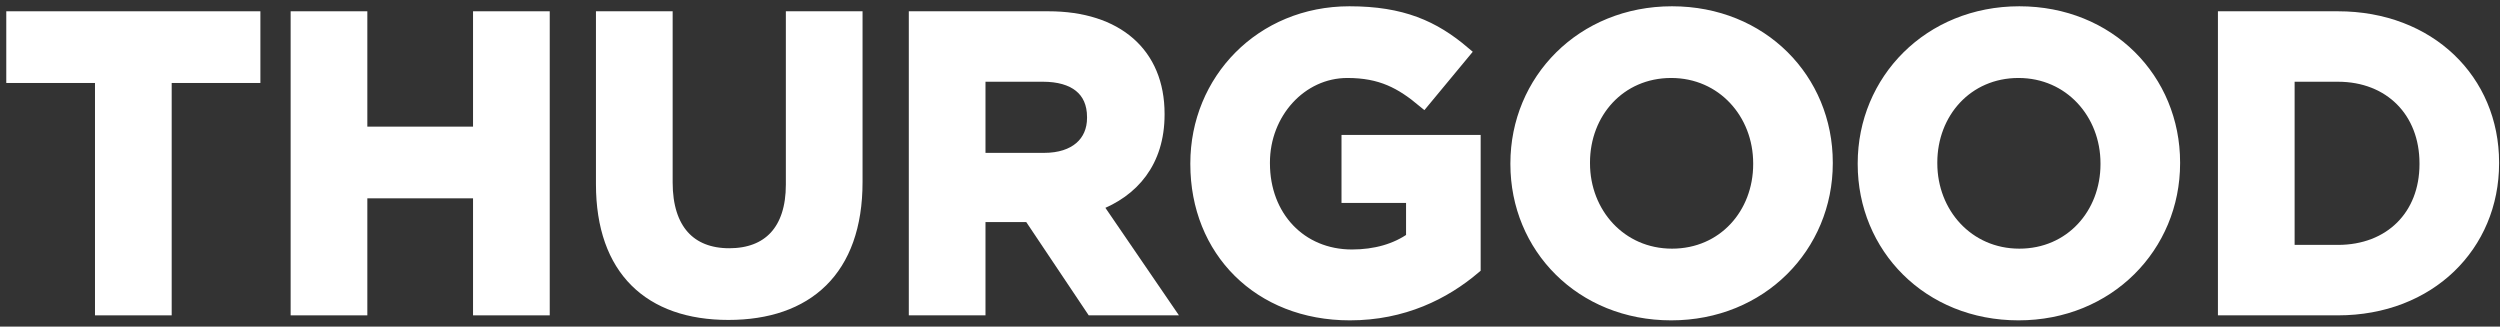
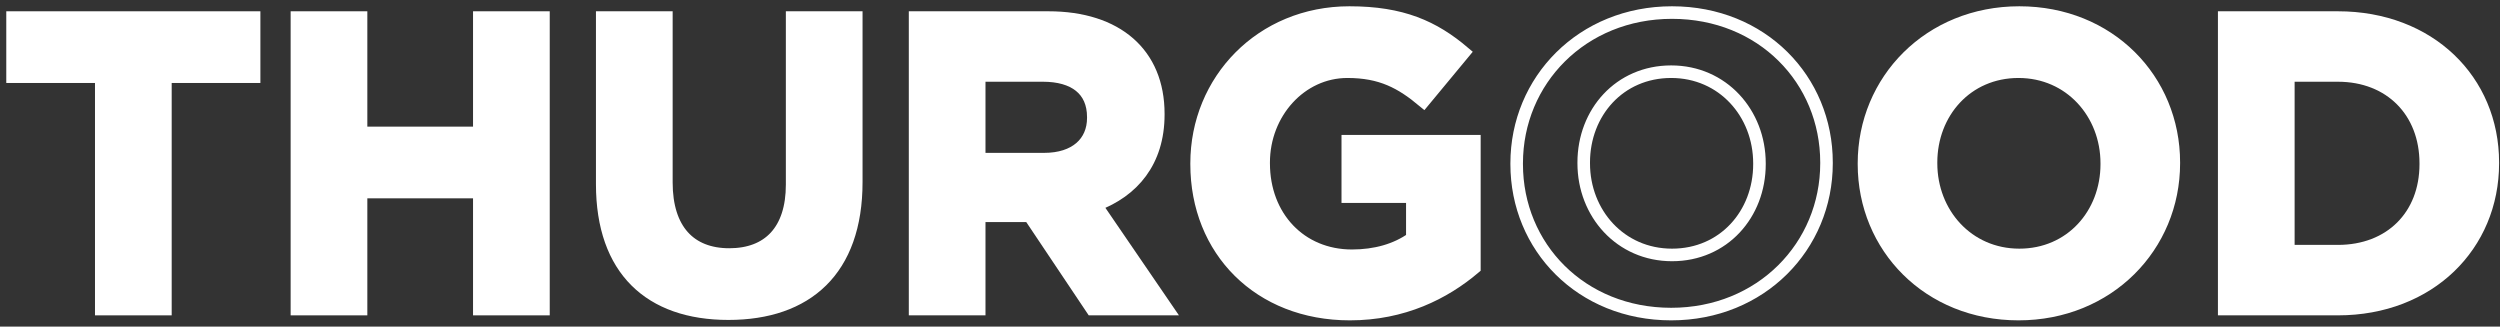
<svg xmlns="http://www.w3.org/2000/svg" width="199" height="26" viewBox="0 0 199 26" fill="none">
  <rect x="0" y="0" width="199" height="26" fill="#333333" stroke="none" />
  <path d="M20.227 6.105V1.398H1V6.105H8.061V24.602H13.166V6.105H20.227Z" fill="white" />
  <path d="M43.259 24.602V1.398H38.154V10.58H28.74V1.398H23.635V24.602H28.74V15.287H38.154V24.602H43.259Z" fill="white" />
  <path d="M68.159 14.492V1.398H63.054V14.691C63.054 18.37 61.164 20.26 58.048 20.26C54.932 20.26 53.043 18.304 53.043 14.525V1.398H47.938V14.658C47.938 21.486 51.75 24.967 57.982 24.967C64.214 24.967 68.159 21.519 68.159 14.492Z" fill="white" />
  <path d="M92.896 24.602L87.227 16.315C90.177 15.221 92.2 12.867 92.2 9.122V9.055C92.2 4.282 88.918 1.398 83.448 1.398H72.841V24.602H77.945V17.177H81.957L86.929 24.602H92.896ZM87.028 9.387C87.028 11.342 85.603 12.668 83.117 12.668H77.945V6.006H83.017C85.504 6.006 87.028 7.133 87.028 9.32V9.387Z" fill="white" />
  <path d="M117.361 21.32V11.243H107.284V15.652H112.422V18.967C111.129 19.895 109.471 20.359 107.615 20.359C103.504 20.359 100.587 17.243 100.587 13V12.934C100.587 8.989 103.538 5.707 107.25 5.707C109.935 5.707 111.527 6.569 113.317 8.061L116.532 4.182C114.112 2.127 111.593 1 107.416 1C100.388 1 95.25 6.403 95.25 13V13.066C95.25 19.928 100.223 25 107.449 25C111.692 25 114.974 23.343 117.361 21.32Z" fill="white" />
-   <path d="M145.39 13V12.934C145.39 6.337 140.252 1 133.092 1C125.932 1 120.727 6.403 120.727 13V13.066C120.727 19.663 125.865 25 133.026 25C140.186 25 145.39 19.597 145.39 13ZM140.053 13.066C140.053 17.044 137.202 20.293 133.092 20.293C128.981 20.293 126.064 16.978 126.064 13V12.934C126.064 8.956 128.915 5.707 133.026 5.707C137.136 5.707 140.053 9.022 140.053 13V13.066Z" fill="white" />
  <path d="M173.036 13V12.934C173.036 6.337 167.898 1 160.738 1C153.578 1 148.373 6.403 148.373 13V13.066C148.373 19.663 153.511 25 160.672 25C167.832 25 173.036 19.597 173.036 13ZM167.699 13.066C167.699 17.044 164.848 20.293 160.738 20.293C156.627 20.293 153.71 16.978 153.71 13V12.934C153.71 8.956 156.561 5.707 160.672 5.707C164.782 5.707 167.699 9.022 167.699 13V13.066Z" fill="white" />
  <path d="M198.428 13V12.934C198.428 6.403 193.389 1.398 186.096 1.398H177.047V24.602H186.096C193.389 24.602 198.428 19.53 198.428 13ZM193.091 13.066C193.091 17.177 190.273 19.994 186.096 19.994H182.152V6.006H186.096C190.273 6.006 193.091 8.889 193.091 13V13.066Z" fill="white" />
  <path d="M20.227 6.105V1.398H1V6.105H8.061V24.602H13.166V6.105H20.227Z" stroke="white" />
  <path d="M43.259 24.602V1.398H38.154V10.58H28.74V1.398H23.635V24.602H28.74V15.287H38.154V24.602H43.259Z" stroke="white" />
  <path d="M68.159 14.492V1.398H63.054V14.691C63.054 18.37 61.164 20.26 58.048 20.26C54.932 20.26 53.043 18.304 53.043 14.525V1.398H47.938V14.658C47.938 21.486 51.75 24.967 57.982 24.967C64.214 24.967 68.159 21.519 68.159 14.492Z" stroke="white" />
  <path d="M92.896 24.602L87.227 16.315C90.177 15.221 92.2 12.867 92.2 9.122V9.055C92.2 4.282 88.918 1.398 83.448 1.398H72.841V24.602H77.945V17.177H81.957L86.929 24.602H92.896ZM87.028 9.387C87.028 11.342 85.603 12.668 83.117 12.668H77.945V6.006H83.017C85.504 6.006 87.028 7.133 87.028 9.32V9.387Z" stroke="white" />
  <path d="M117.361 21.32V11.243H107.284V15.652H112.422V18.967C111.129 19.895 109.471 20.359 107.615 20.359C103.504 20.359 100.587 17.243 100.587 13V12.934C100.587 8.989 103.538 5.707 107.25 5.707C109.935 5.707 111.527 6.569 113.317 8.061L116.532 4.182C114.112 2.127 111.593 1 107.416 1C100.388 1 95.25 6.403 95.25 13V13.066C95.25 19.928 100.223 25 107.449 25C111.692 25 114.974 23.343 117.361 21.32Z" stroke="white" />
  <path d="M145.39 13V12.934C145.39 6.337 140.252 1 133.092 1C125.932 1 120.727 6.403 120.727 13V13.066C120.727 19.663 125.865 25 133.026 25C140.186 25 145.39 19.597 145.39 13ZM140.053 13.066C140.053 17.044 137.202 20.293 133.092 20.293C128.981 20.293 126.064 16.978 126.064 13V12.934C126.064 8.956 128.915 5.707 133.026 5.707C137.136 5.707 140.053 9.022 140.053 13V13.066Z" stroke="white" />
  <path d="M173.036 13V12.934C173.036 6.337 167.898 1 160.738 1C153.578 1 148.373 6.403 148.373 13V13.066C148.373 19.663 153.511 25 160.672 25C167.832 25 173.036 19.597 173.036 13ZM167.699 13.066C167.699 17.044 164.848 20.293 160.738 20.293C156.627 20.293 153.71 16.978 153.71 13V12.934C153.71 8.956 156.561 5.707 160.672 5.707C164.782 5.707 167.699 9.022 167.699 13V13.066Z" stroke="white" />
  <path d="M198.428 13V12.934C198.428 6.403 193.389 1.398 186.096 1.398H177.047V24.602H186.096C193.389 24.602 198.428 19.53 198.428 13ZM193.091 13.066C193.091 17.177 190.273 19.994 186.096 19.994H182.152V6.006H186.096C190.273 6.006 193.091 8.889 193.091 13V13.066Z" stroke="white" />
</svg>